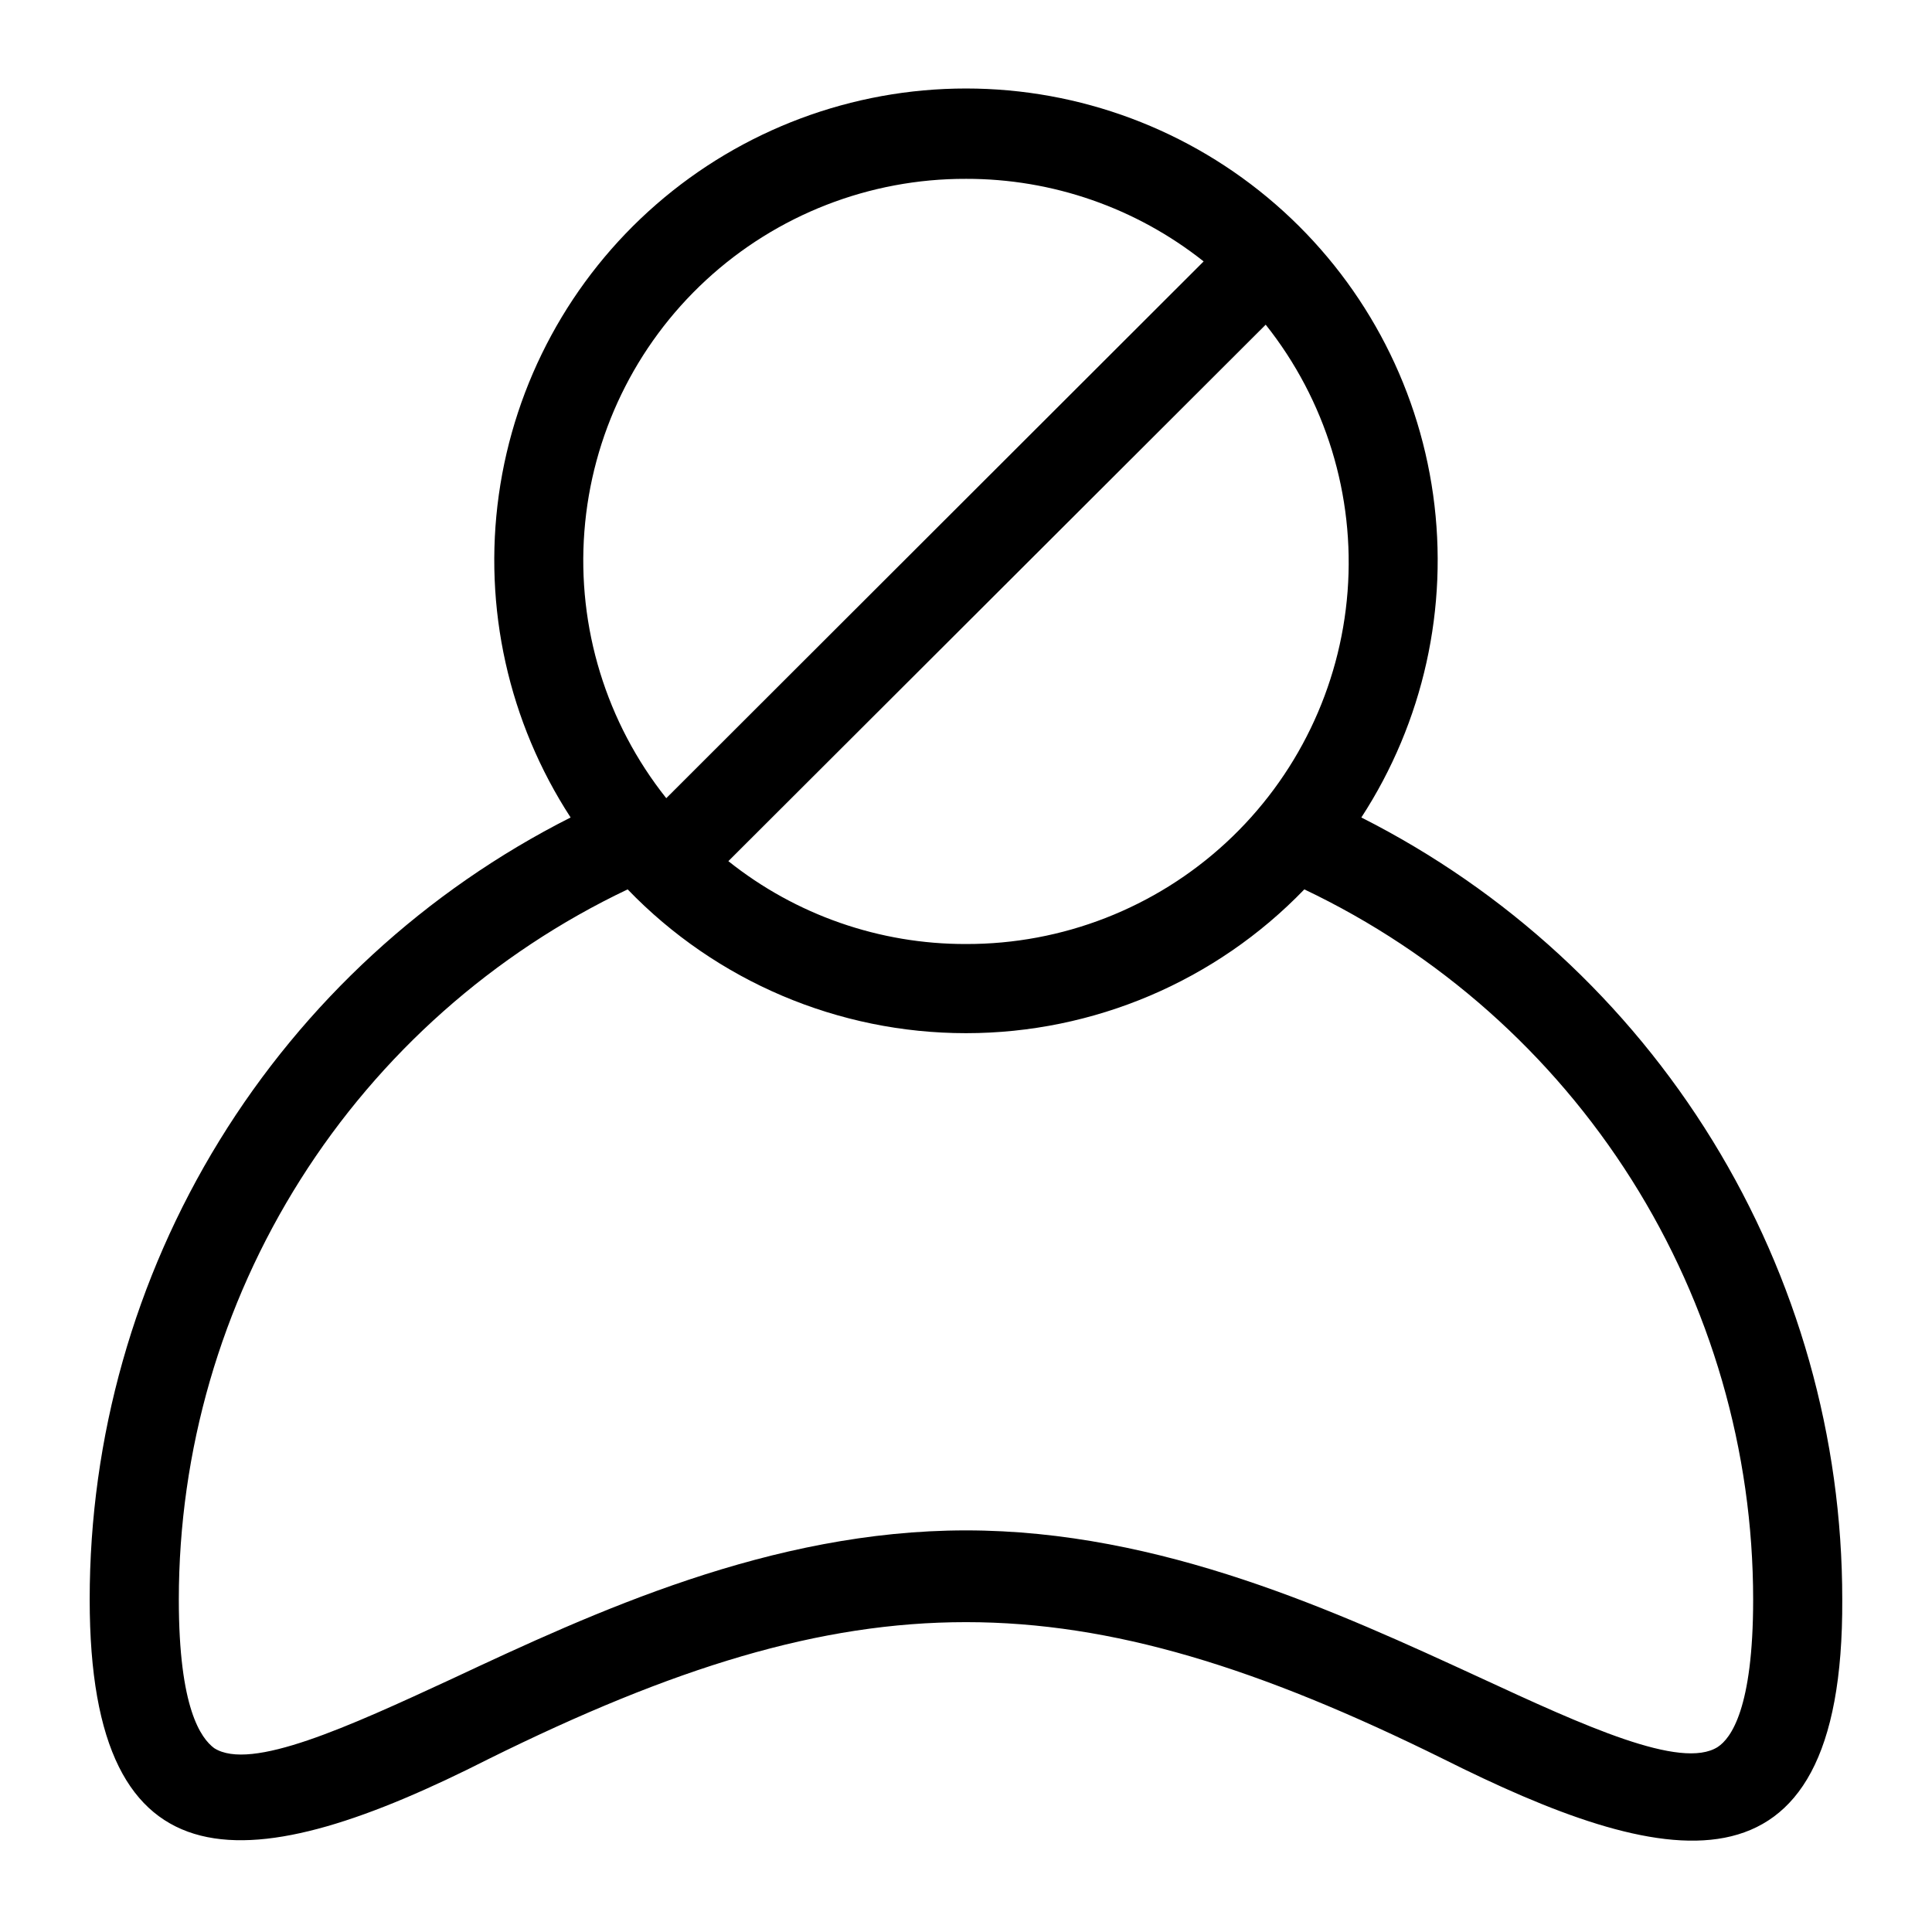
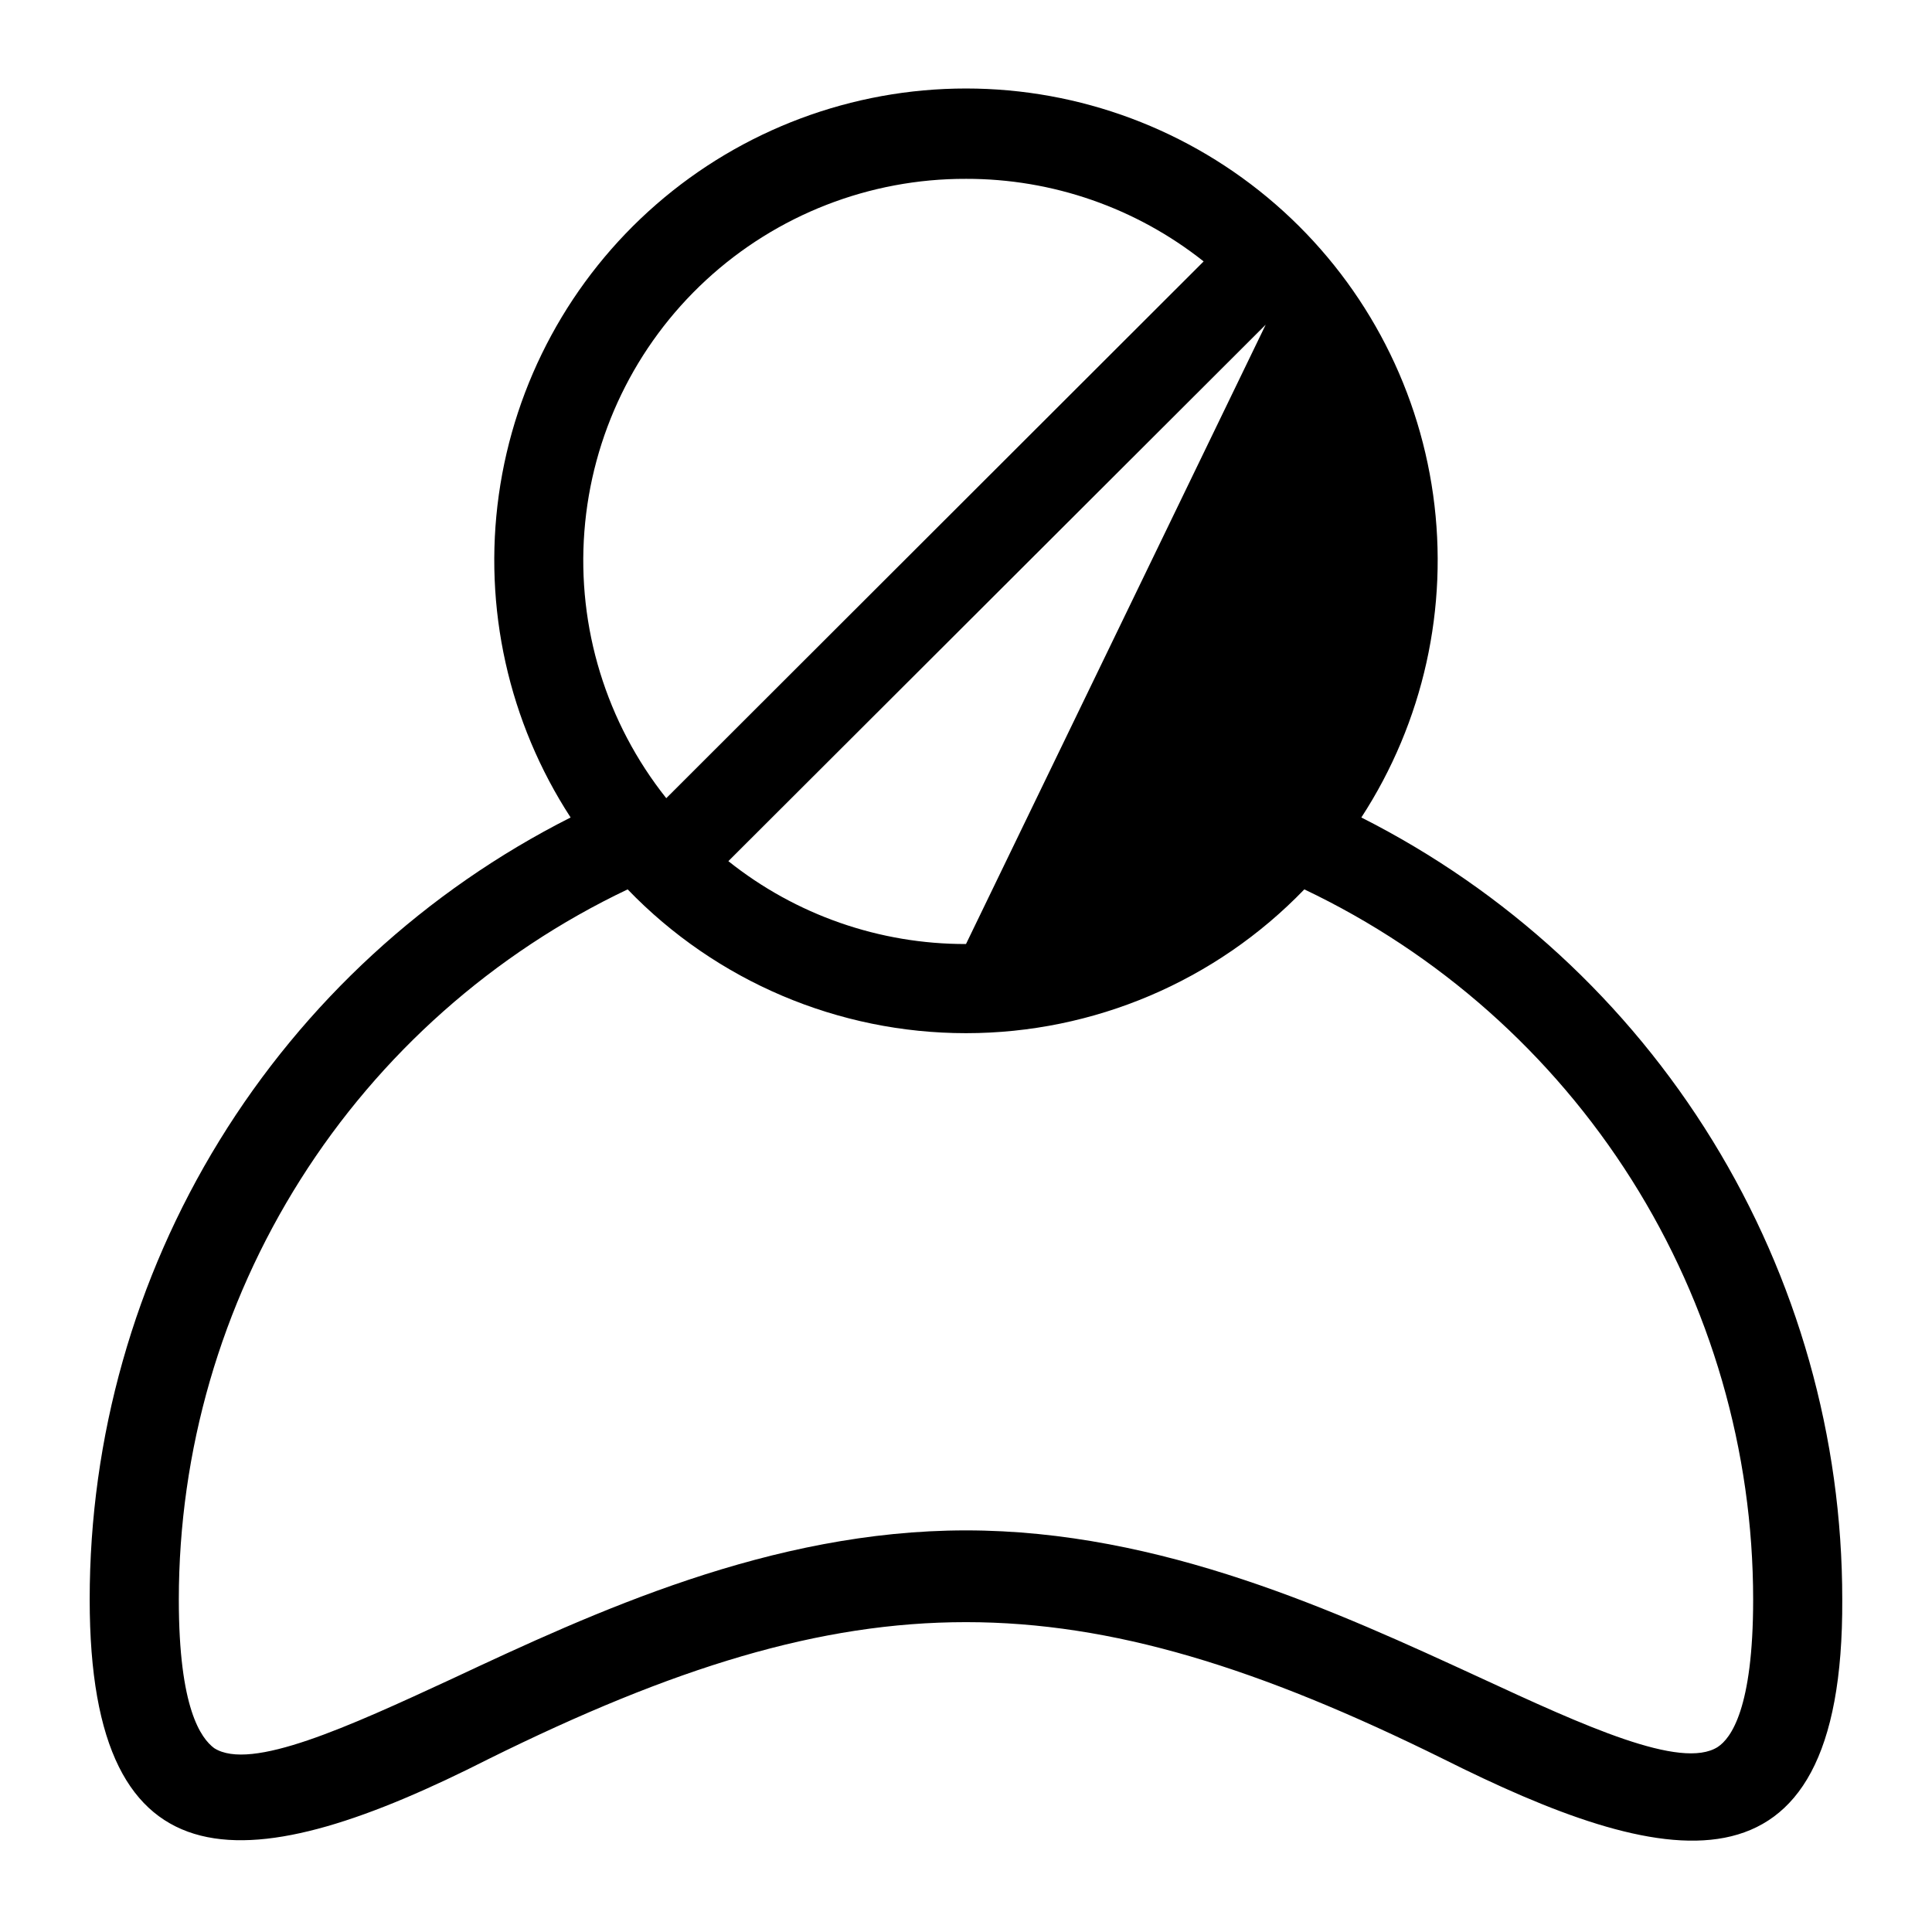
<svg xmlns="http://www.w3.org/2000/svg" fill="#000000" width="800px" height="800px" version="1.1" viewBox="144 144 512 512">
-   <path d="m504.77 360.64c16.449-25.273 23.203-55.637 19.027-85.5-4.18-29.863-19.008-57.211-41.762-77-22.75-19.789-51.887-30.688-82.039-30.688-30.156 0-59.293 10.898-82.043 30.688-22.75 19.789-37.582 47.137-41.762 77-4.176 29.863 2.582 60.227 19.027 85.5-38.34 19.375-70.555 49.008-93.055 85.602-22.504 36.594-34.406 78.711-34.395 121.67 0 78.719 43.141 73.996 105.8 42.195 97.691-48.336 155.23-48.254 252.85 0 57.543 28.812 106.2 41.012 105.8-42.195 0.016-42.961-11.891-85.078-34.391-121.67-22.504-36.594-54.715-66.227-93.059-85.602zm-104.77 33.535c-22.879 0.055-45.094-7.691-62.977-21.961l142.4-142.17c15.898 19.984 23.652 45.242 21.699 70.703-1.949 25.461-13.457 49.242-32.215 66.574-18.758 17.328-43.375 26.922-68.91 26.852zm0-202.78c22.863-0.043 45.066 7.672 62.977 21.883l-142.41 142.25c-15.898-19.984-23.652-45.242-21.699-70.707 1.949-25.461 13.461-49.242 32.215-66.57 18.758-17.332 43.375-26.926 68.914-26.855zm199.24 415.56c-9.684 6.219-35.582-5.668-62.977-18.344-37.625-17.316-84.465-39.043-136.26-39.043-51.801 0-98.637 21.727-136.27 39.359-27.395 12.676-53.293 24.562-62.977 18.344-3.465-2.598-9.367-10.469-9.367-39.359 0.008-39.41 11.184-78.008 32.238-111.32 21.051-33.312 51.117-59.977 86.707-76.898 23.473 24.352 55.84 38.109 89.664 38.109 33.82 0 66.188-13.758 89.66-38.109 35.59 16.922 65.656 43.586 86.711 76.898 21.051 33.316 32.23 71.914 32.234 111.32 0 28.891-5.902 36.762-9.367 39.043z" />
+   <path d="m504.77 360.64c16.449-25.273 23.203-55.637 19.027-85.5-4.18-29.863-19.008-57.211-41.762-77-22.75-19.789-51.887-30.688-82.039-30.688-30.156 0-59.293 10.898-82.043 30.688-22.75 19.789-37.582 47.137-41.762 77-4.176 29.863 2.582 60.227 19.027 85.5-38.34 19.375-70.555 49.008-93.055 85.602-22.504 36.594-34.406 78.711-34.395 121.67 0 78.719 43.141 73.996 105.8 42.195 97.691-48.336 155.23-48.254 252.85 0 57.543 28.812 106.2 41.012 105.8-42.195 0.016-42.961-11.891-85.078-34.391-121.67-22.504-36.594-54.715-66.227-93.059-85.602zm-104.77 33.535c-22.879 0.055-45.094-7.691-62.977-21.961l142.4-142.17zm0-202.78c22.863-0.043 45.066 7.672 62.977 21.883l-142.41 142.25c-15.898-19.984-23.652-45.242-21.699-70.707 1.949-25.461 13.461-49.242 32.215-66.57 18.758-17.332 43.375-26.926 68.914-26.855zm199.24 415.56c-9.684 6.219-35.582-5.668-62.977-18.344-37.625-17.316-84.465-39.043-136.26-39.043-51.801 0-98.637 21.727-136.27 39.359-27.395 12.676-53.293 24.562-62.977 18.344-3.465-2.598-9.367-10.469-9.367-39.359 0.008-39.41 11.184-78.008 32.238-111.32 21.051-33.312 51.117-59.977 86.707-76.898 23.473 24.352 55.84 38.109 89.664 38.109 33.82 0 66.188-13.758 89.66-38.109 35.59 16.922 65.656 43.586 86.711 76.898 21.051 33.316 32.23 71.914 32.234 111.32 0 28.891-5.902 36.762-9.367 39.043z" />
</svg>